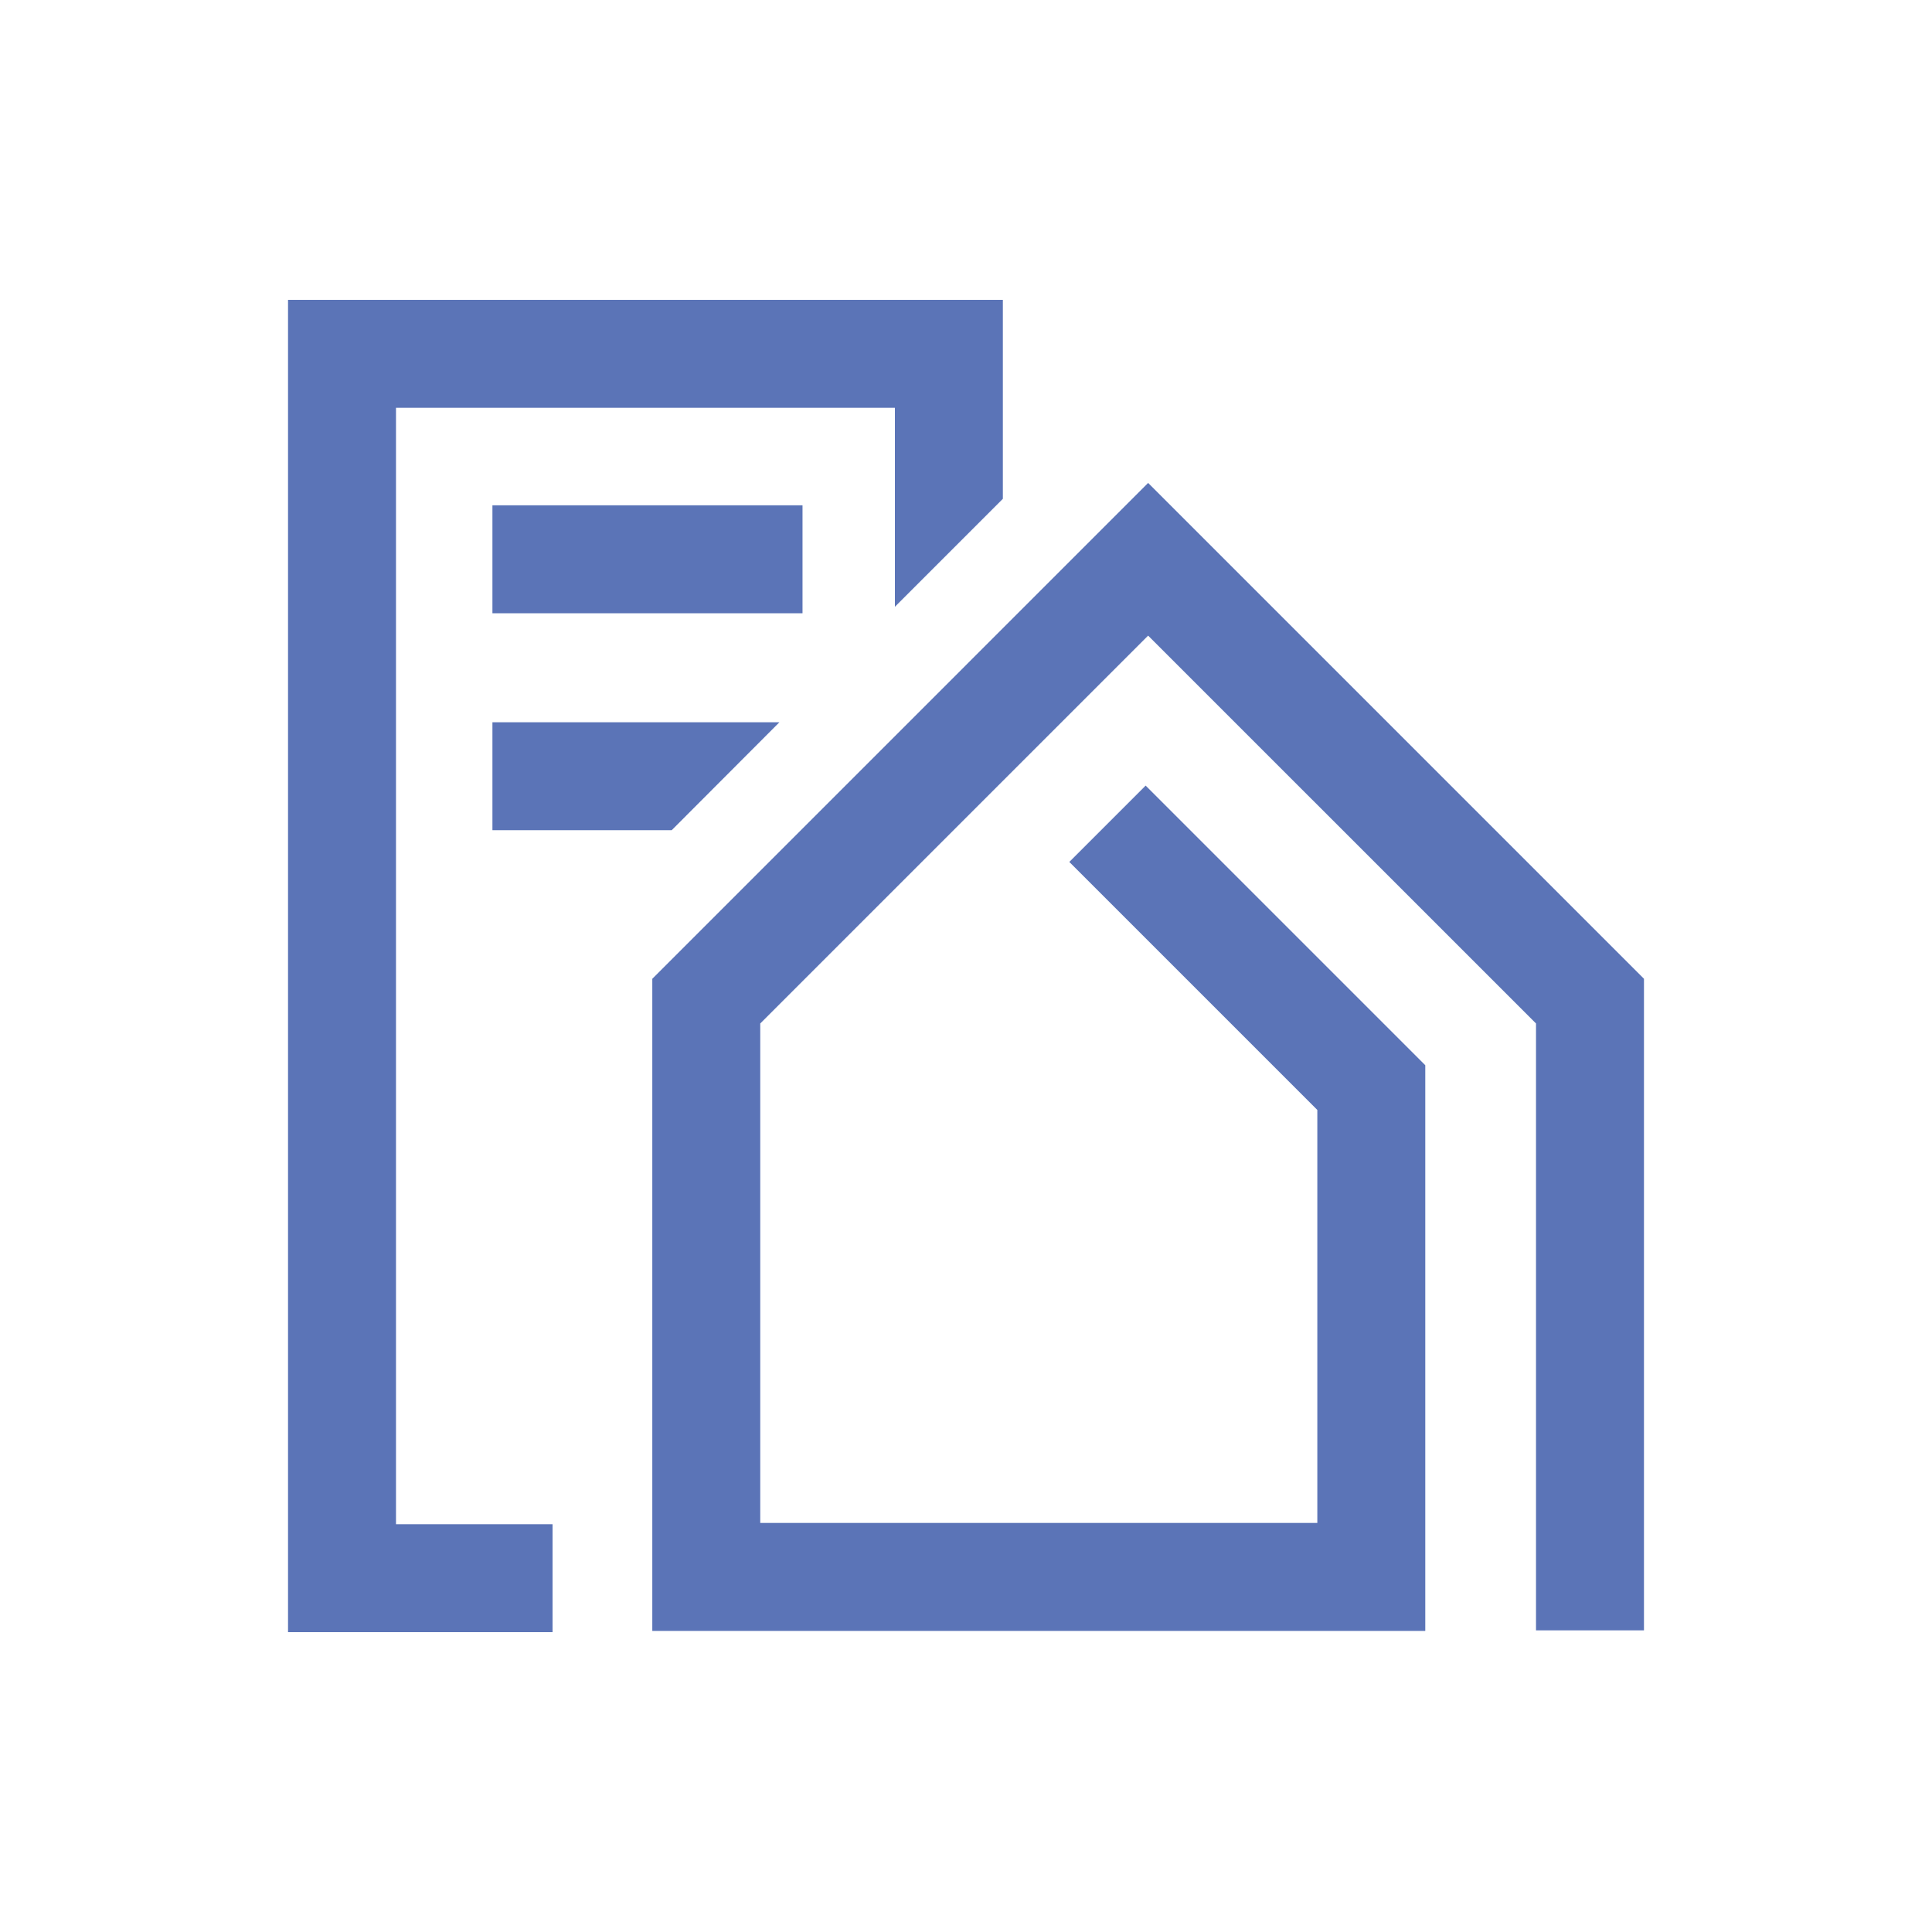
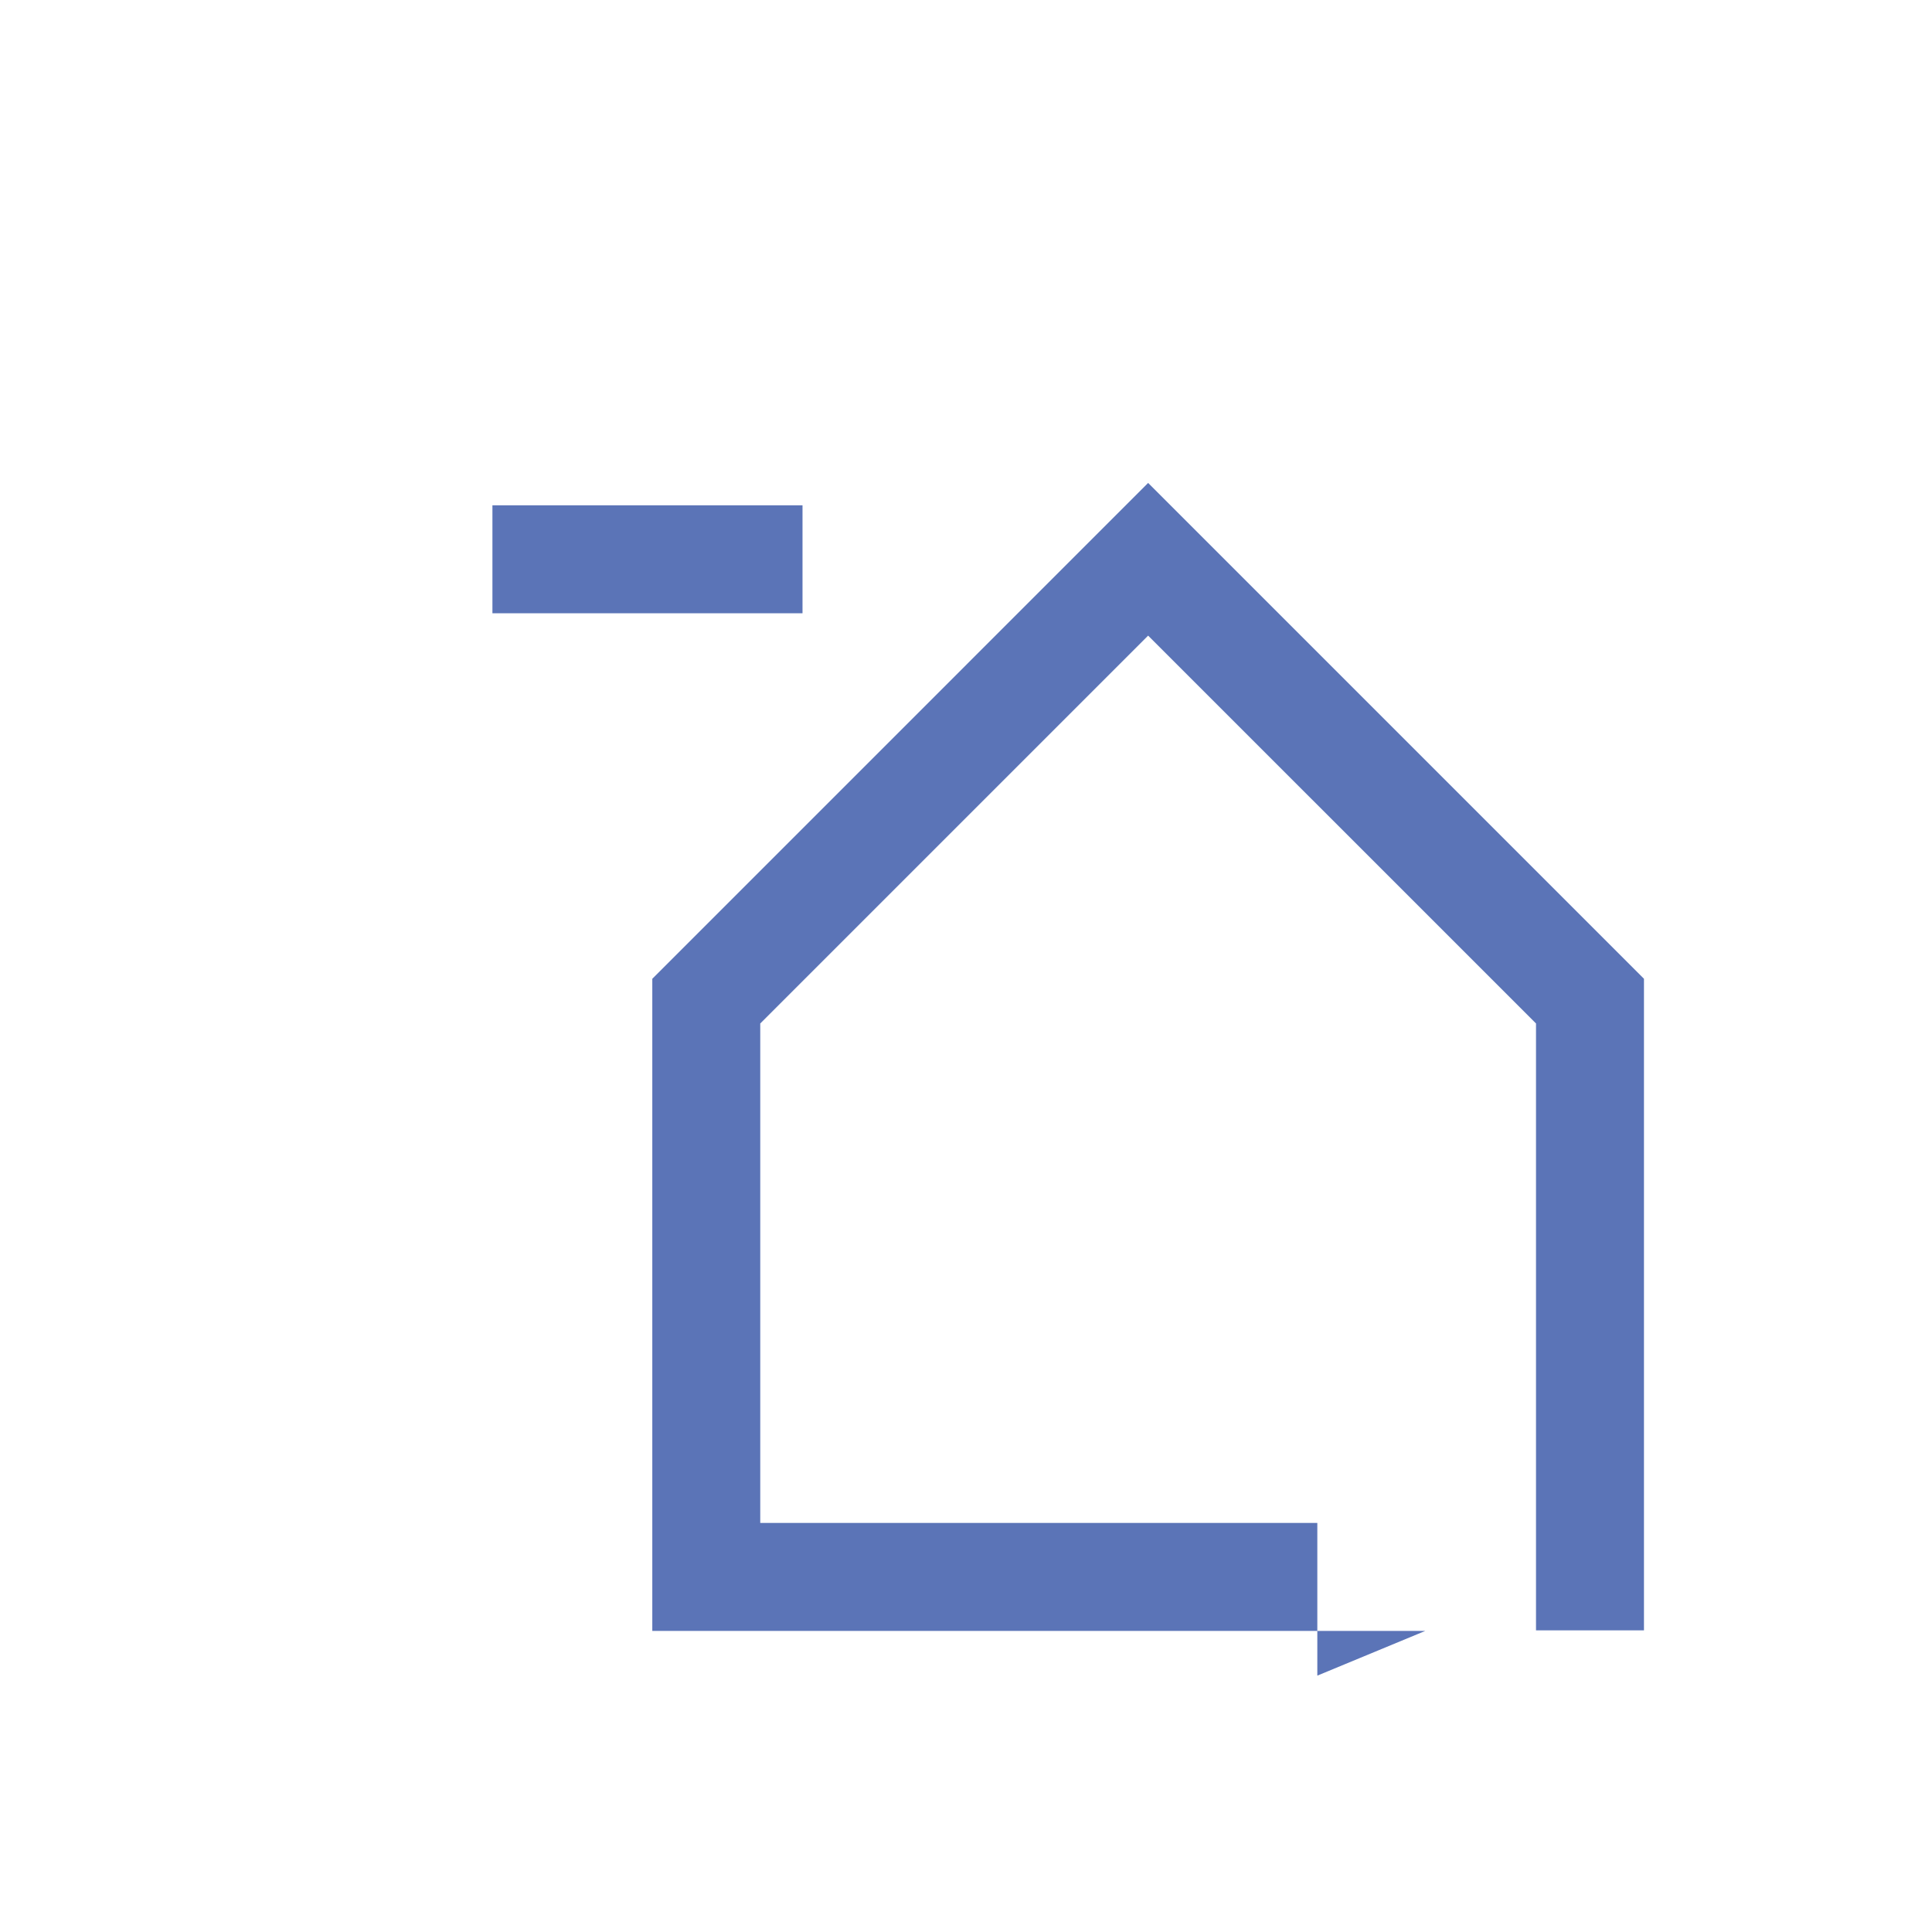
<svg xmlns="http://www.w3.org/2000/svg" data-bbox="298.17 310.38 1403.66 1379.24" viewBox="0 0 2000 2000" data-type="color">
  <g>
-     <path fill="#5b74b7" d="M695.32 859.43H509.76V747.68h297.09L695.32 859.43z" data-color="1" />
-     <path fill="#5b74b7" d="M1475.44 1688.32H675.26v-675.09l513.28-513.29 513.29 513.29v674.51h-111.76v-628.23l-401.53-401.52-401.53 401.52v517.05h576.68v-427.53l-256.75-256.75 79.02-79.02 289.48 289.48v585.58z" data-color="1" />
+     <path fill="#5b74b7" d="M1475.44 1688.32H675.26v-675.09l513.28-513.29 513.29 513.29v674.51h-111.76v-628.23l-401.53-401.52-401.53 401.52v517.05h576.68v-427.53v585.58z" data-color="1" />
    <path fill="#5b74b7" d="M830.76 523.09v111.76h-321V523.09h321z" data-color="1" />
-     <path fill="#5b74b7" d="M409.93 1577.86V422.14H926.4v205.99l111.76-111.76V310.38H298.17v1379.24H572v-111.76H409.93z" data-color="1" />
  </g>
</svg>